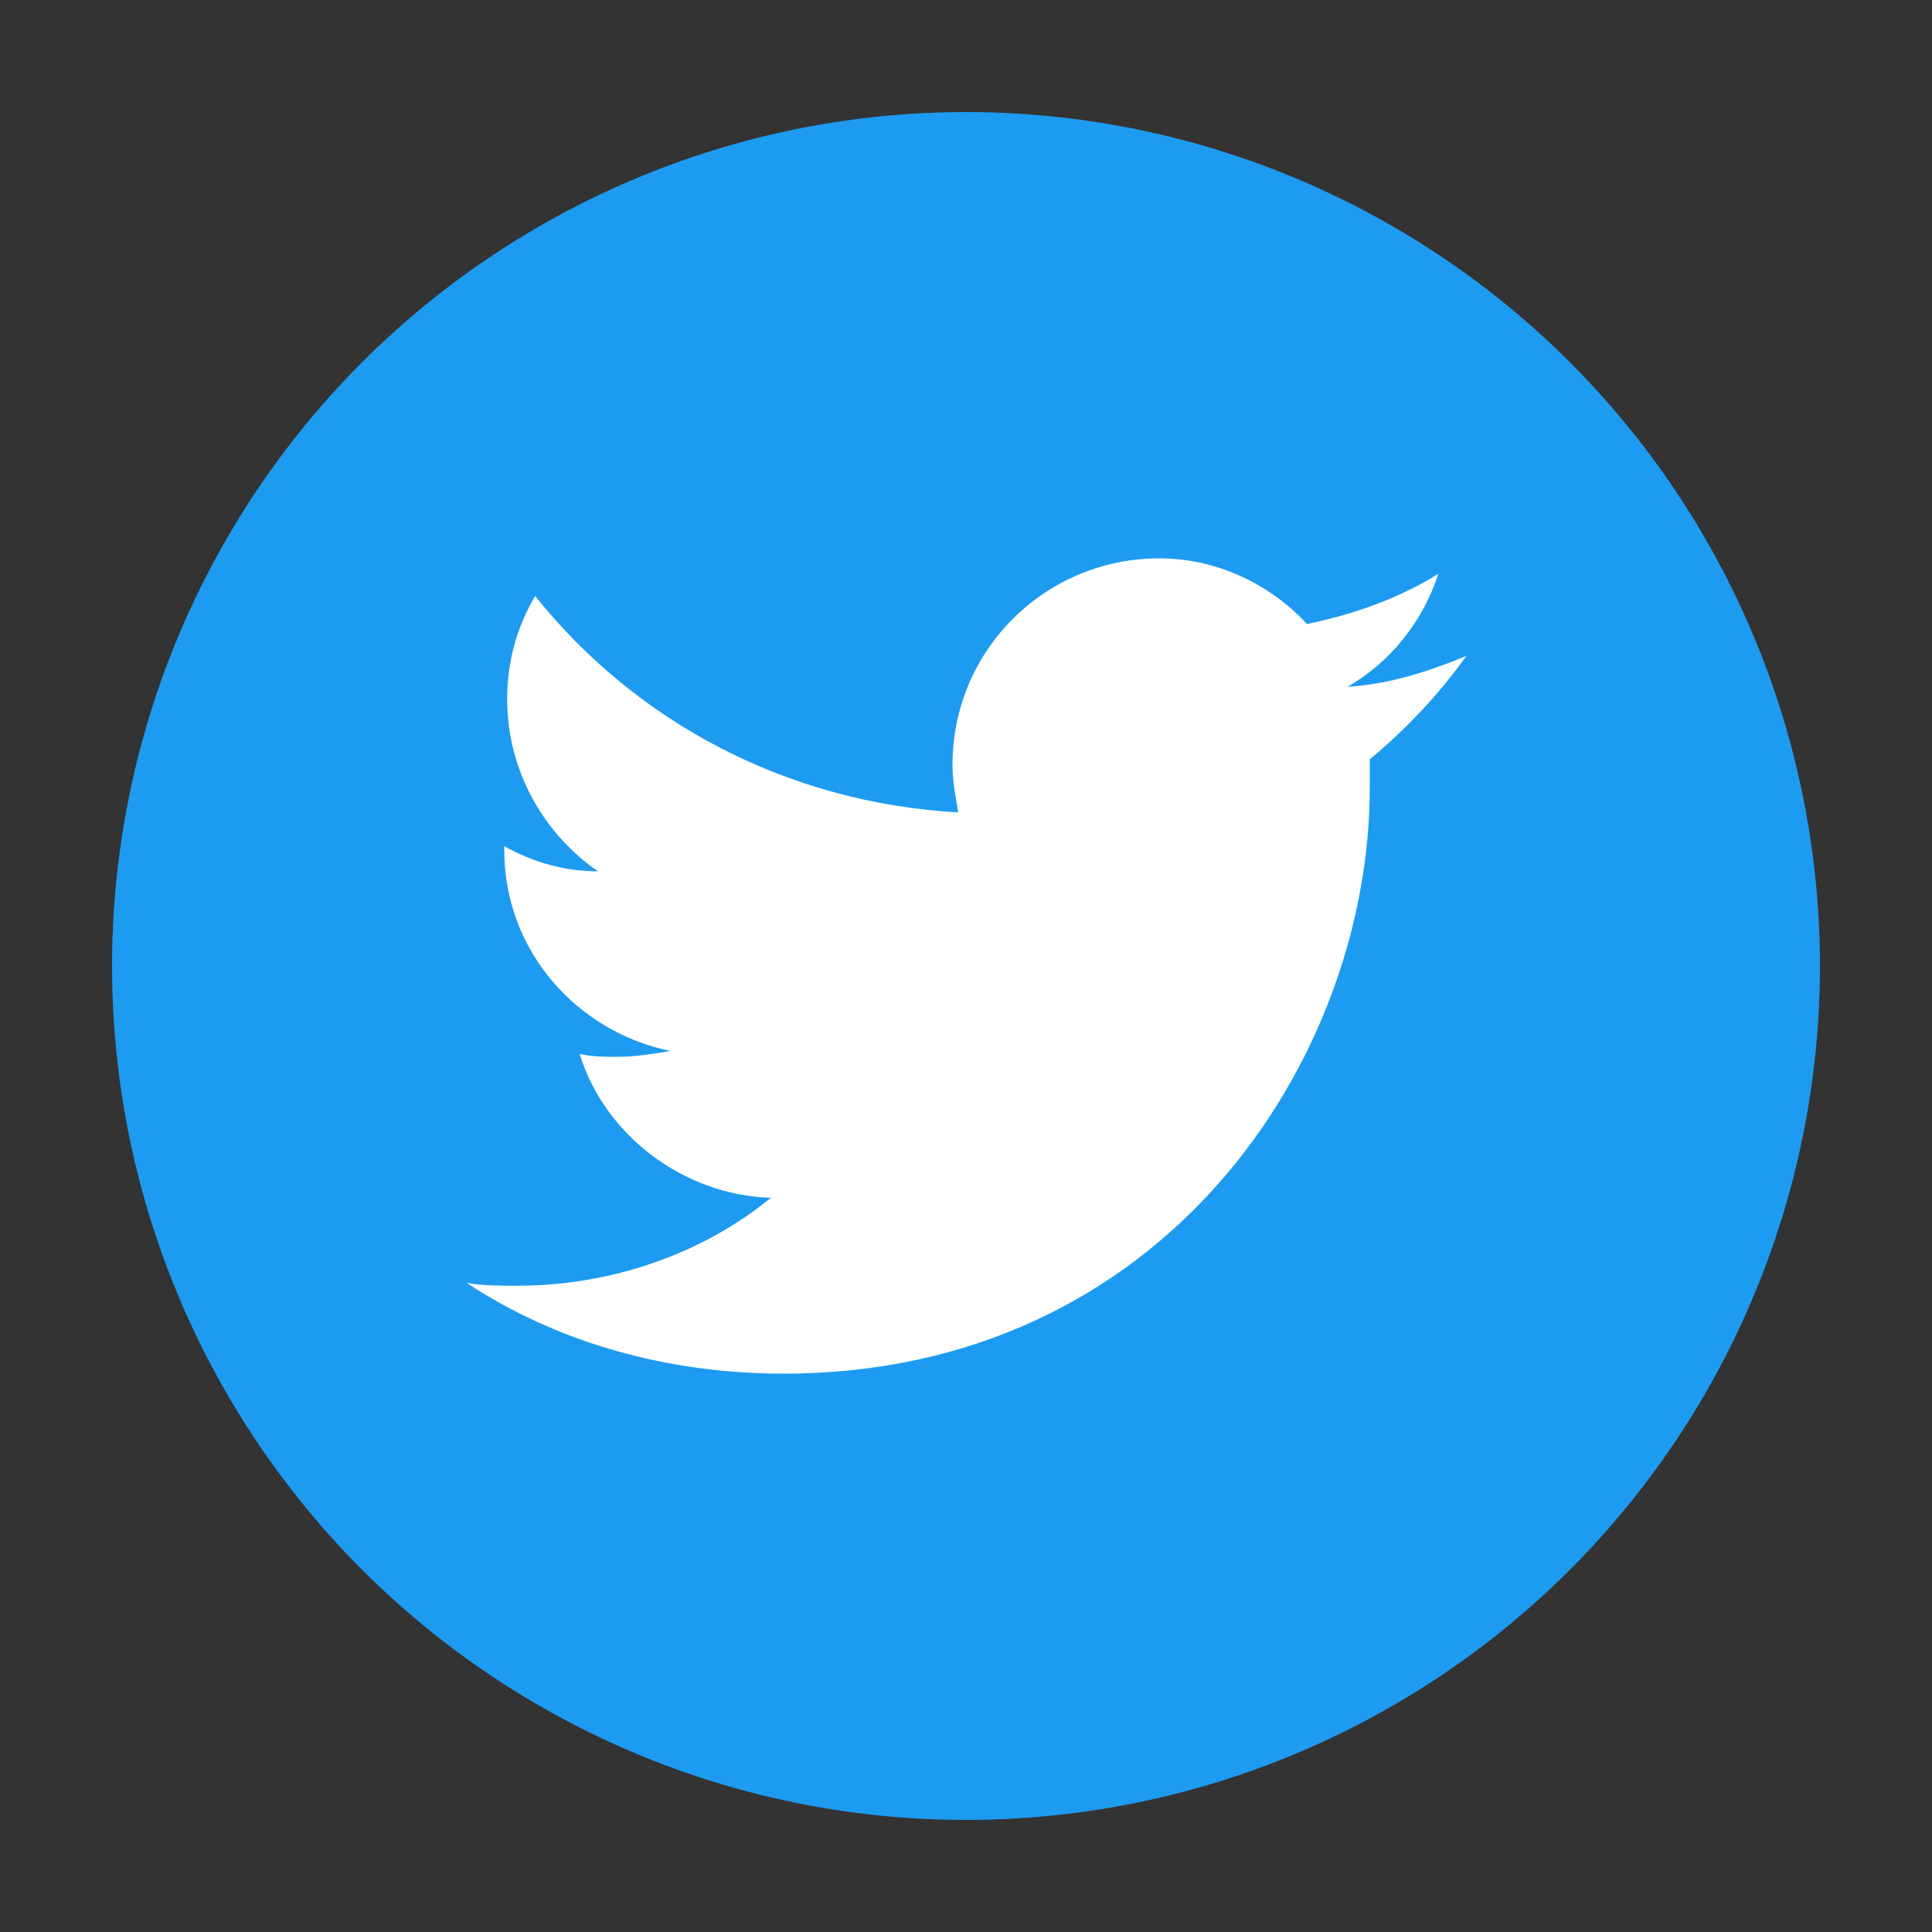
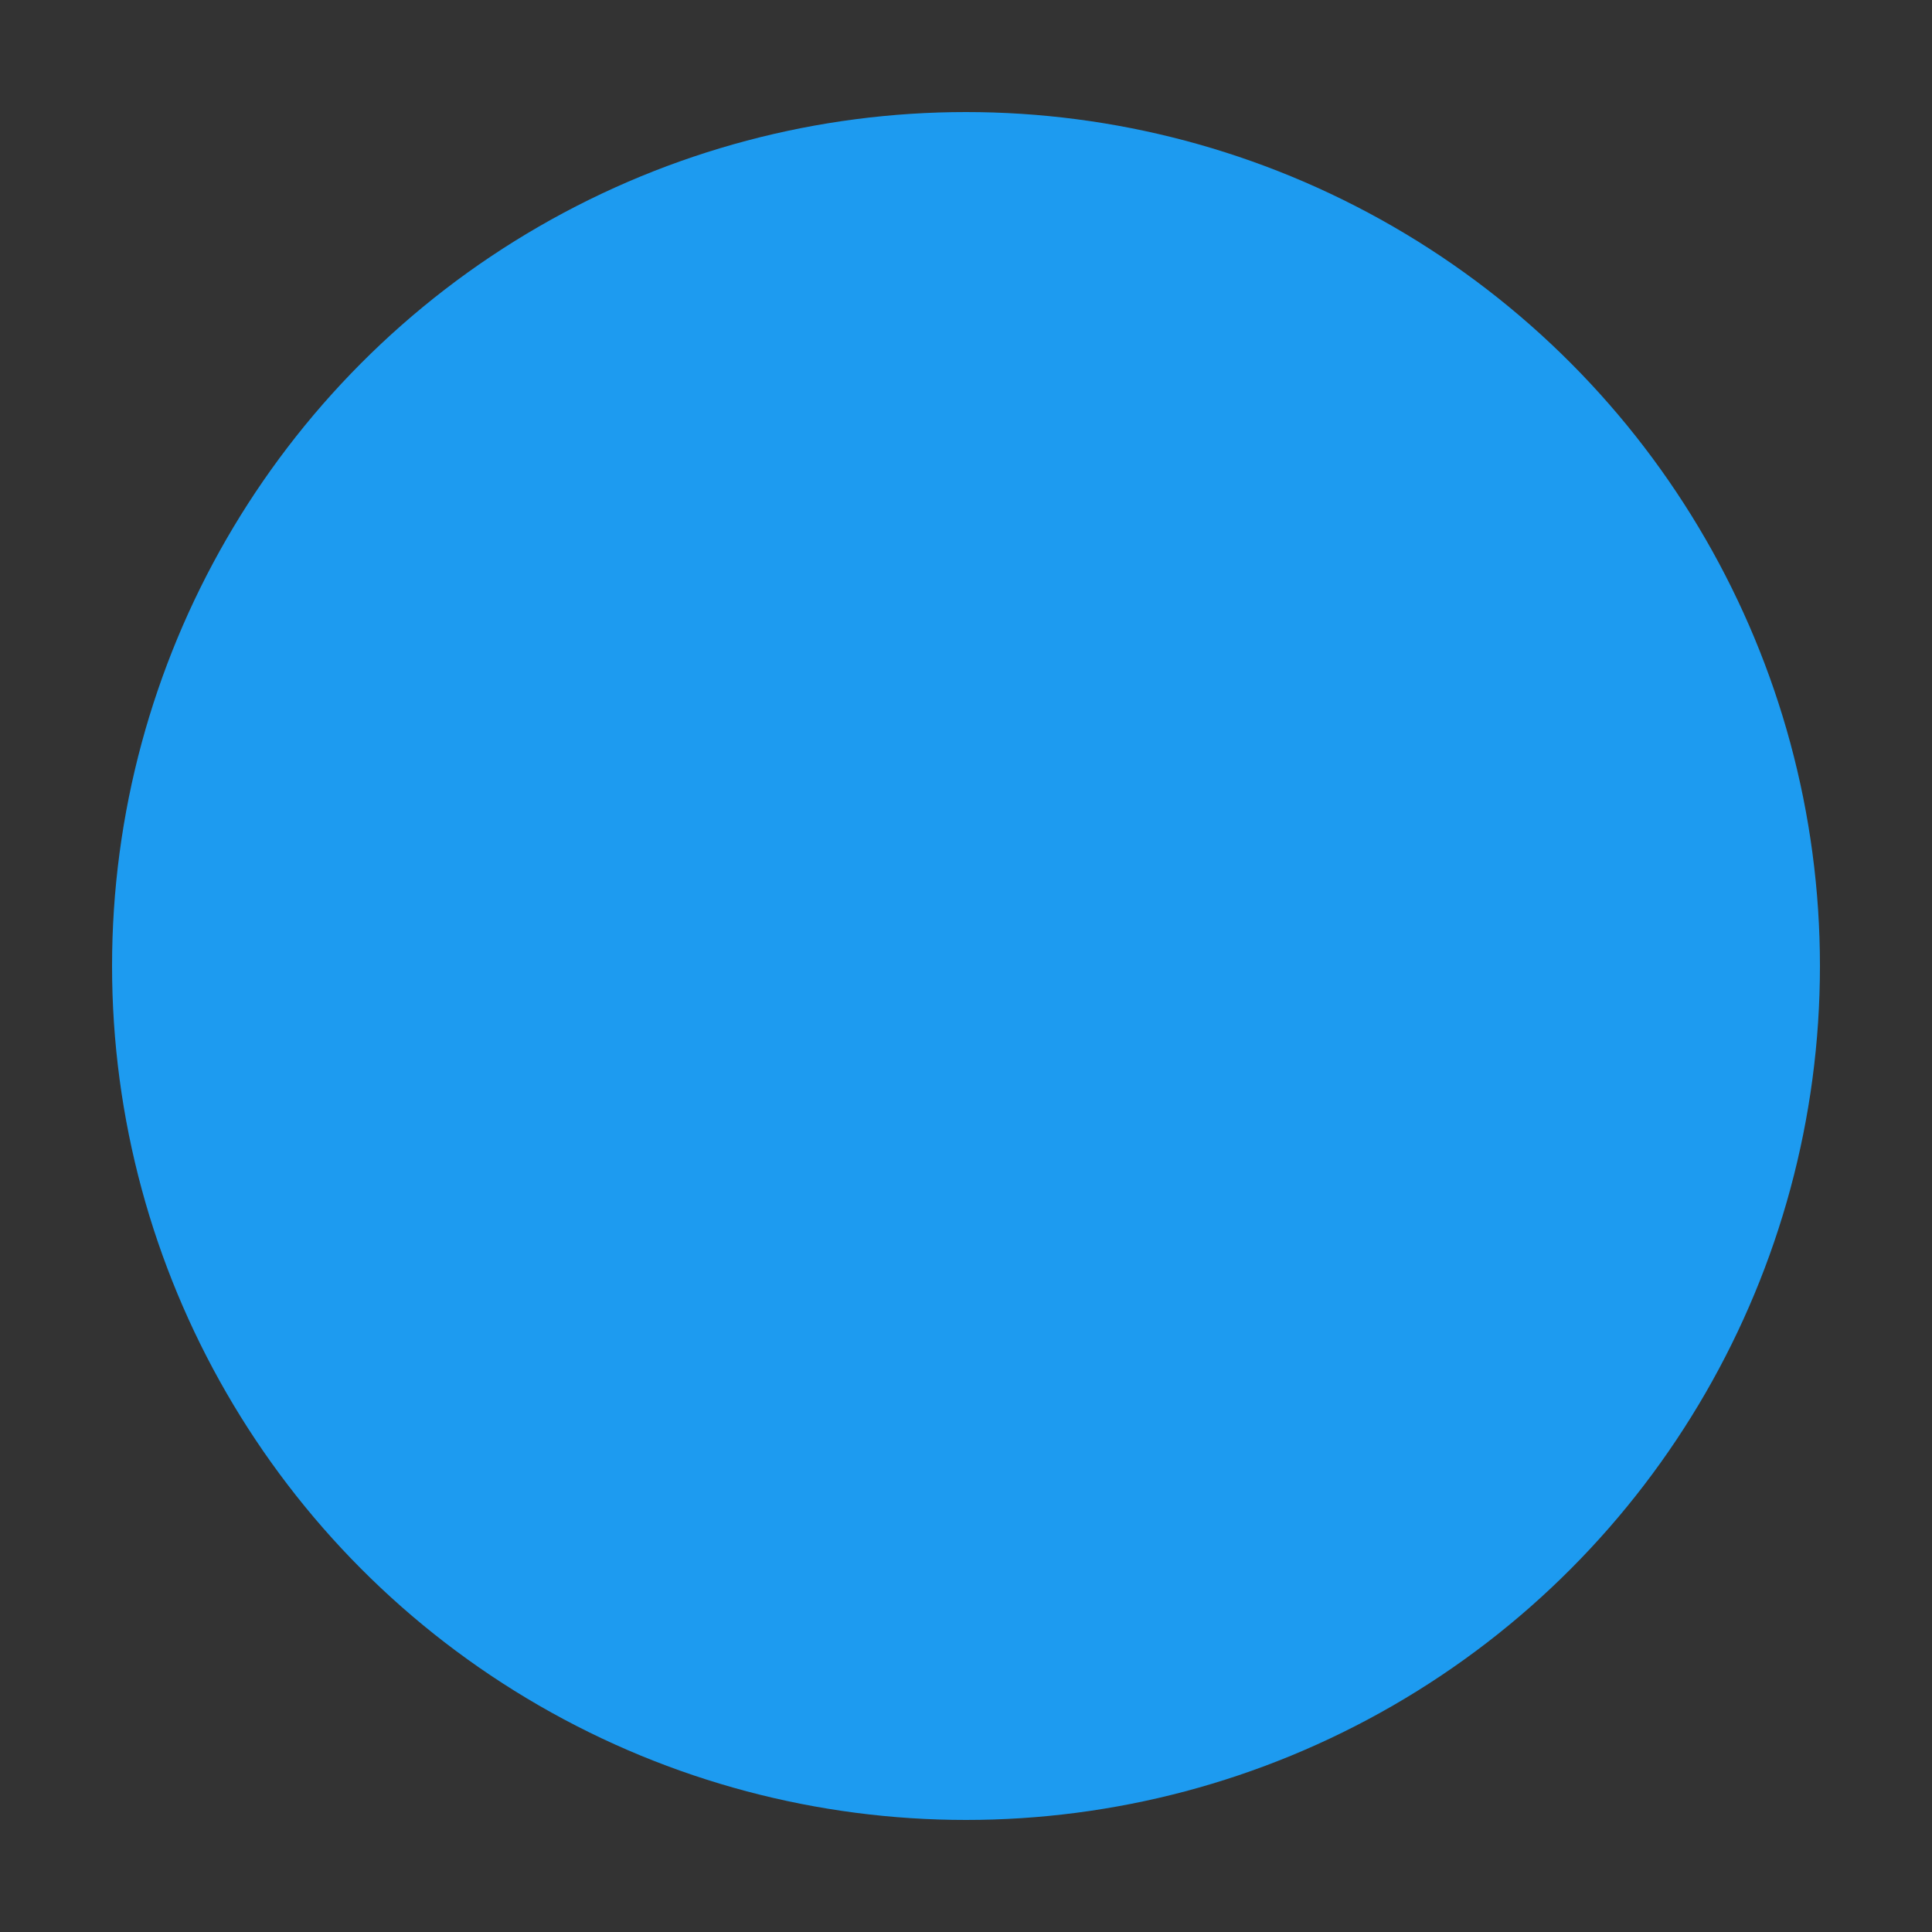
<svg xmlns="http://www.w3.org/2000/svg" version="1.1" id="Layer_1" x="0px" y="0px" viewBox="0 0 200 200" style="enable-background:new 0 0 200 200;" xml:space="preserve">
  <rect x="0" y="0" width="200" height="200" fill="#333333" stroke="none" />
  <style type="text/css">
	.st0{fill:#1D9BF0;}
	.st1{fill:#FFFFFF;}
</style>
  <circle class="st0" cx="100" cy="100" r="88.4" />
  <g>
-     <path class="st1" d="M151.8,67.9c-3.9,1.6-7.8,2.9-12.3,3.2c4.5-2.6,7.8-6.8,9.4-11.7c-4.2,2.6-8.8,4.2-13.6,5.2   c-3.9-4.2-9.4-6.8-15.3-6.8c-11.7,0-21.4,9.4-21.4,21.4c0,1.6,0.3,3.2,0.6,4.9c-17.8-1-33.4-9.4-43.8-22.4   c-1.9,3.2-2.9,6.8-2.9,10.7c0,7.5,3.9,14,9.4,17.8c-3.6,0-6.8-1-9.7-2.6V88c0,10.4,7.5,18.8,17.2,20.8c-1.9,0.3-3.6,0.6-5.5,0.6   c-1.3,0-2.6,0-3.9-0.3c2.6,8.4,10.7,14.6,19.8,14.9c-7.1,5.8-16.5,9.1-26.3,9.1c-1.6,0-3.6,0-5.2-0.3c9.4,6.2,20.8,9.4,32.8,9.4   c39.3,0,60.7-32.4,60.7-60.7c0-1,0-1.9,0-2.9C145.3,75.7,148.8,72.1,151.8,67.9z" />
-   </g>
+     </g>
</svg>